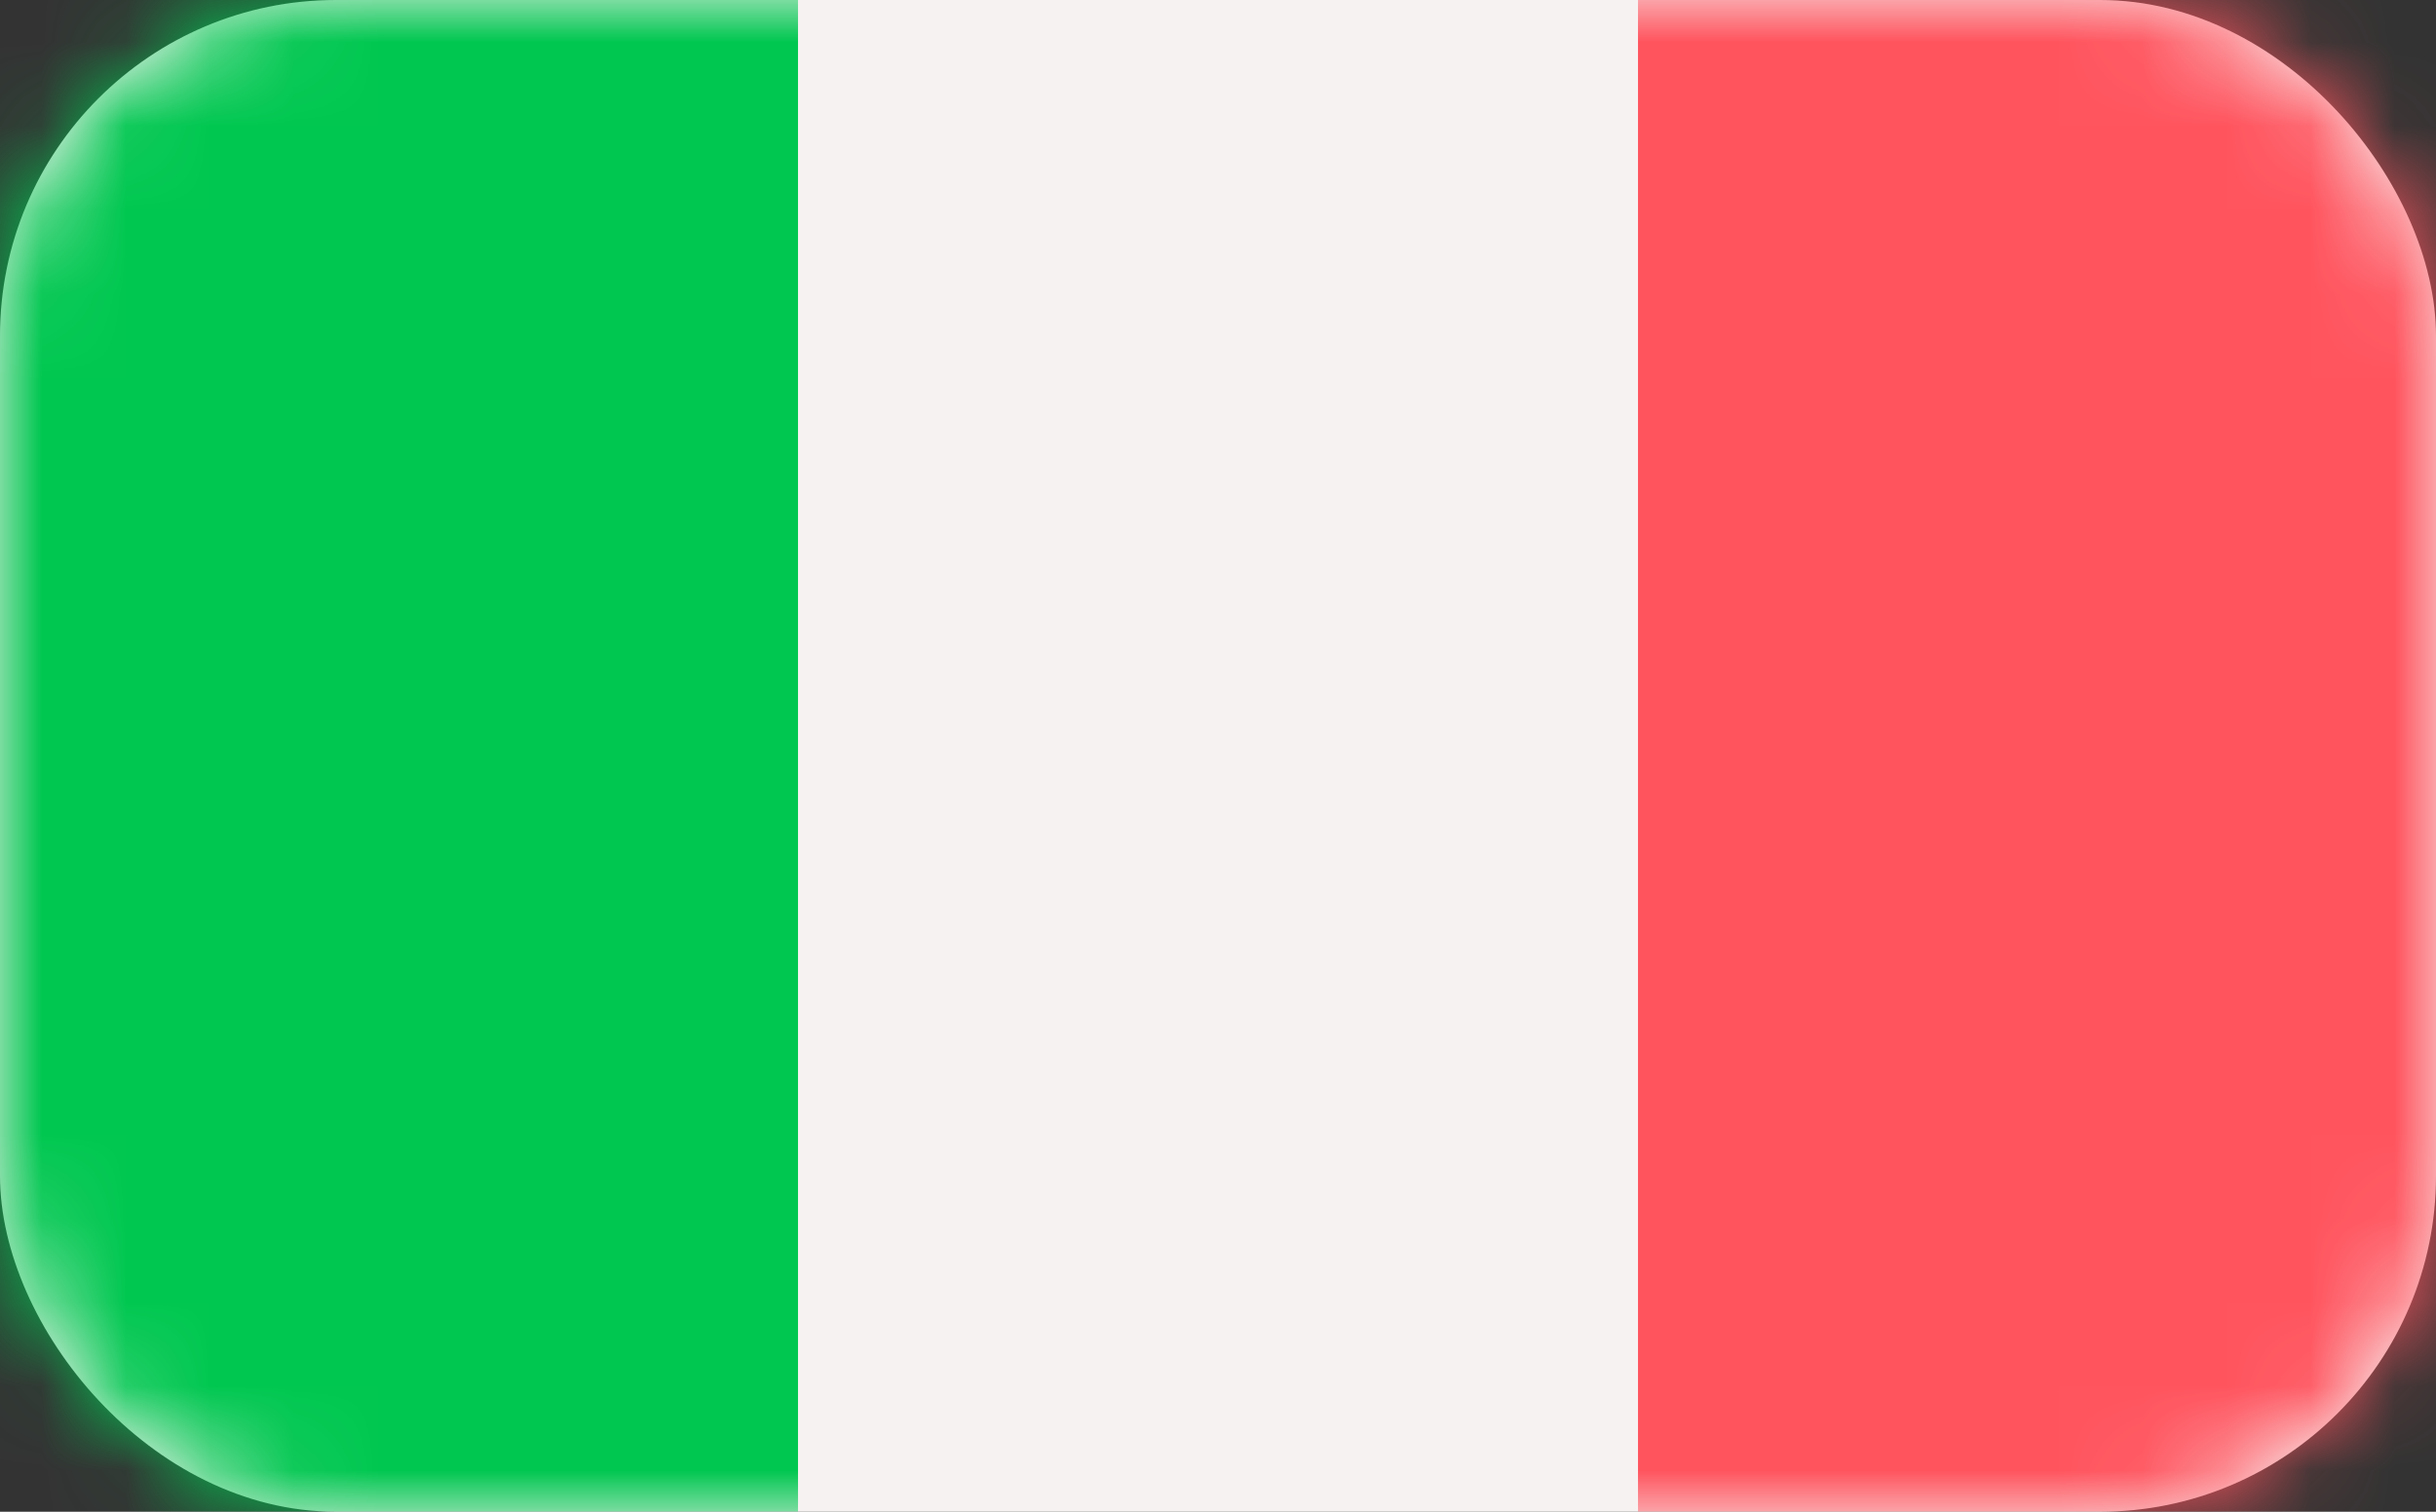
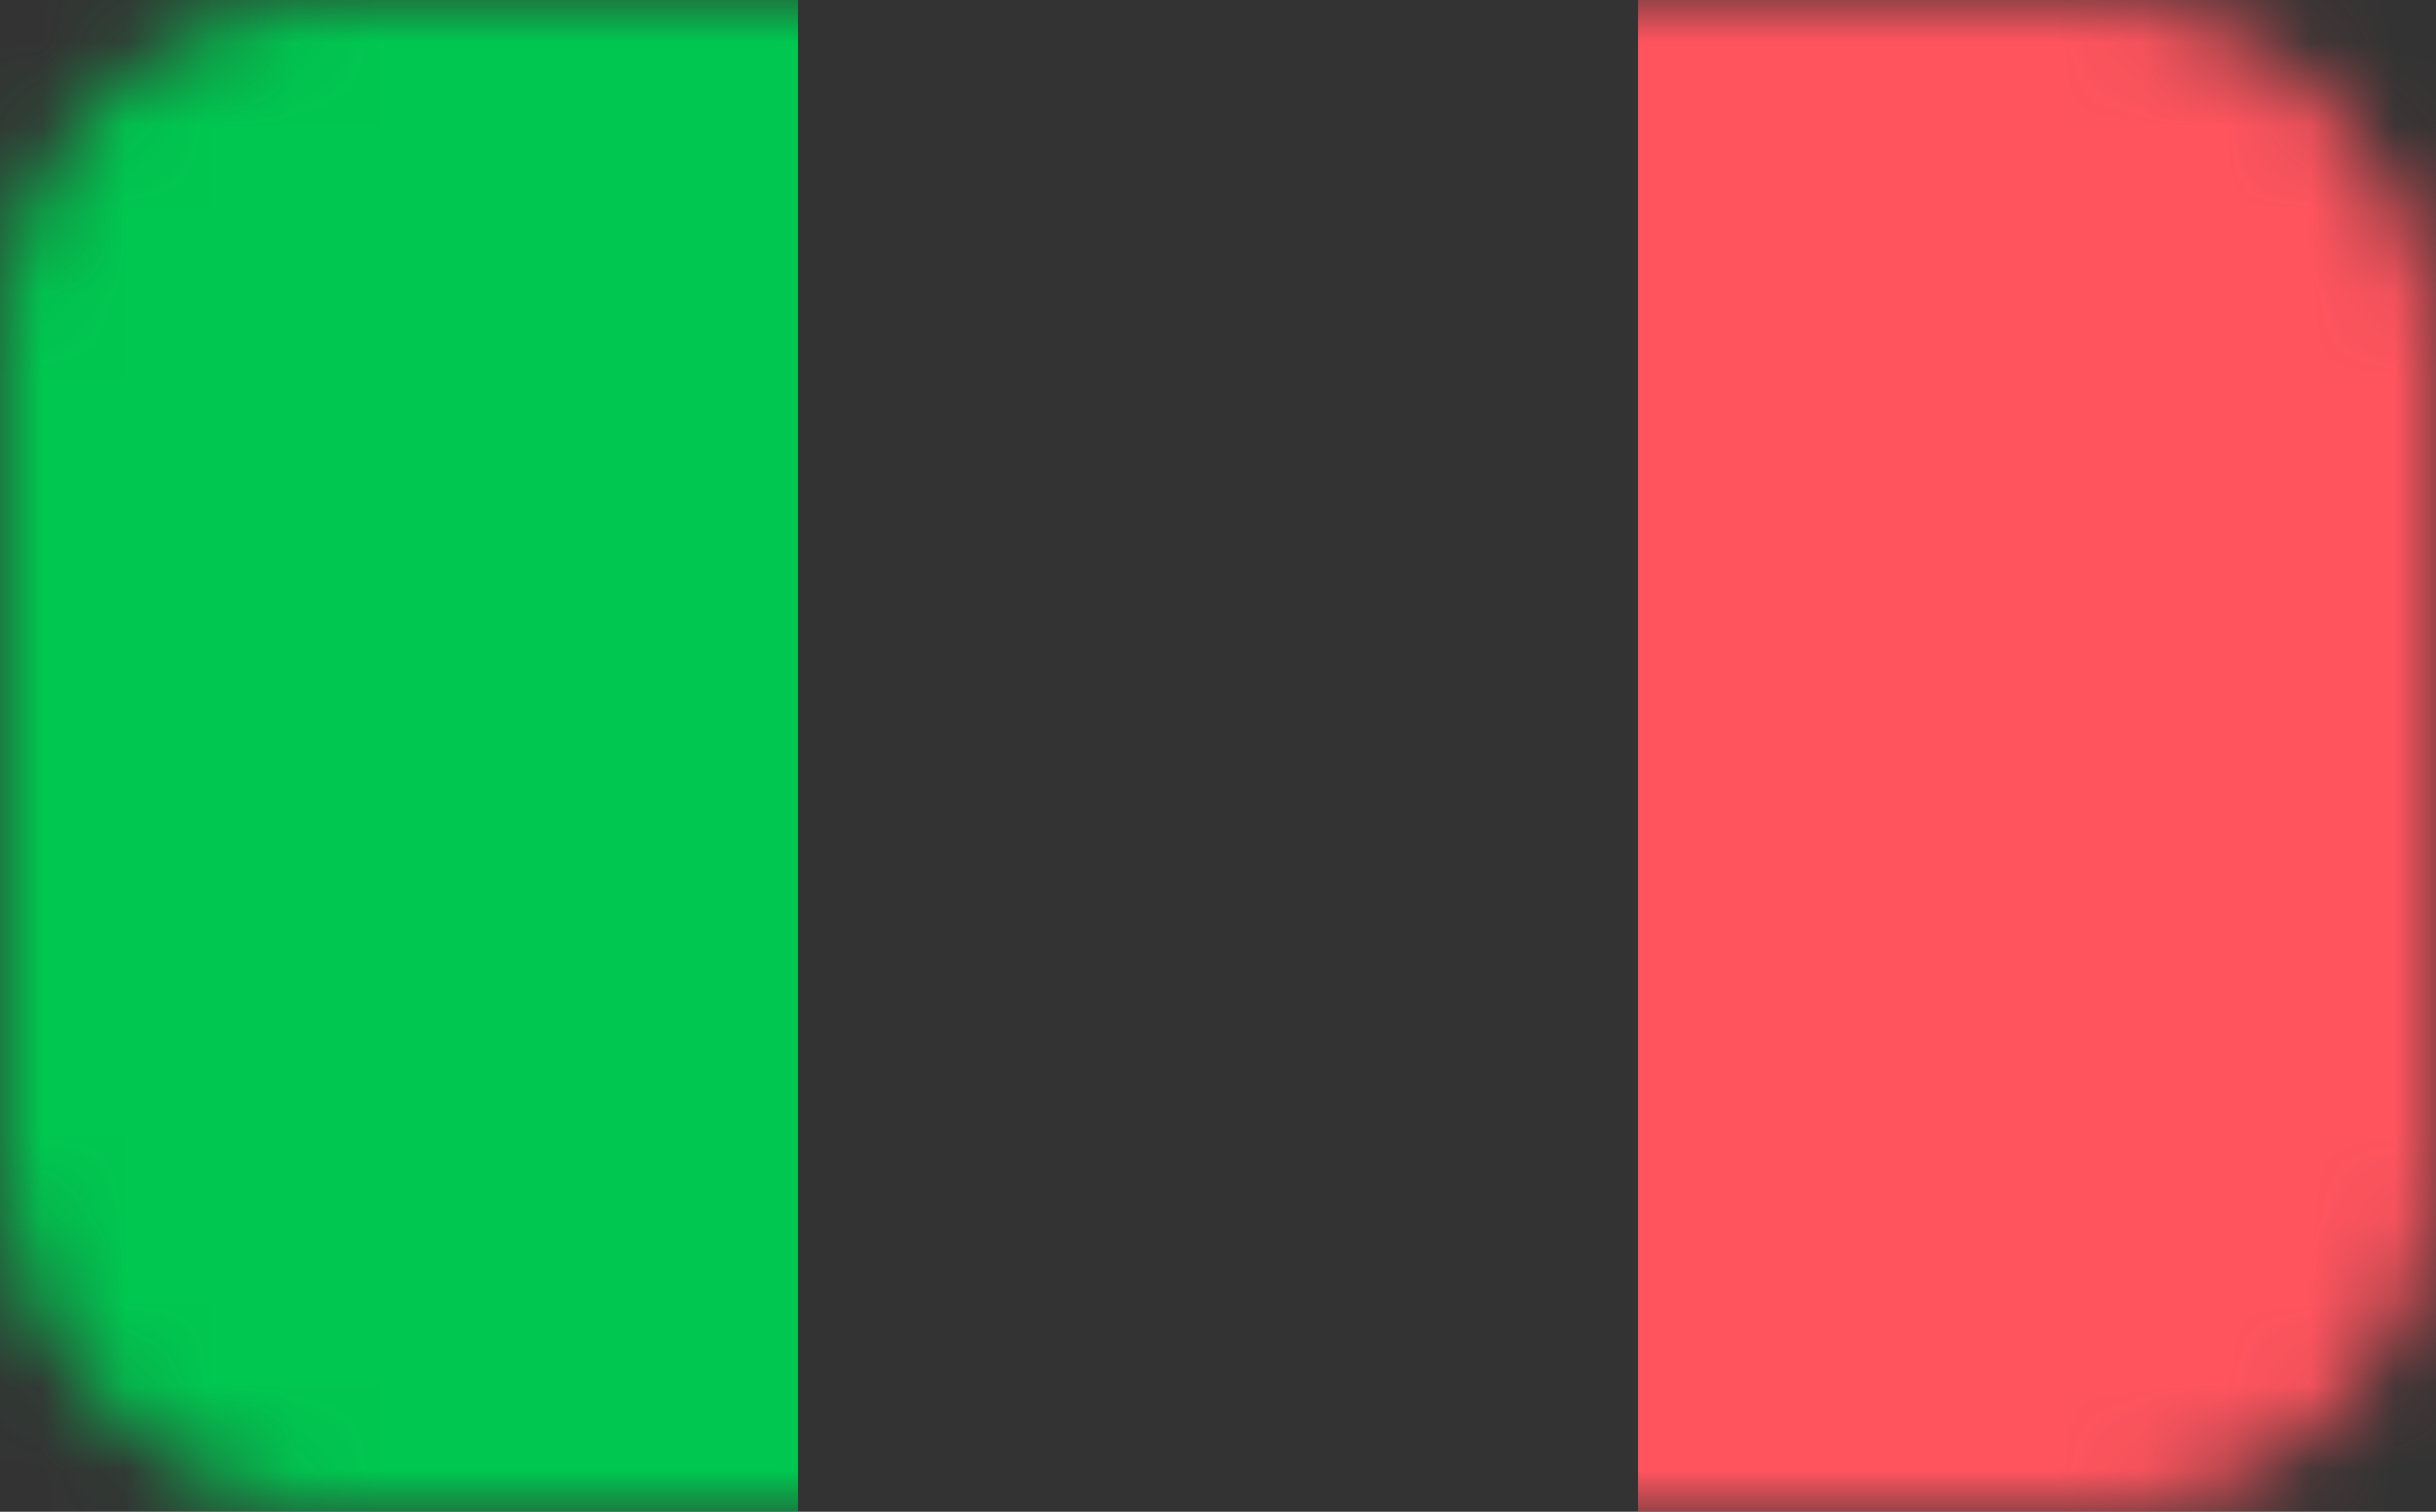
<svg xmlns="http://www.w3.org/2000/svg" width="29" height="18" viewBox="0 0 29 18" fill="none">
  <rect x="0" y="0" width="29" height="18" fill="#333333" stroke="none" />
-   <rect width="29" height="18" rx="4" fill="#F7F2F2" />
  <mask id="mask0_280_14" style="mask-type:alpha" maskUnits="userSpaceOnUse" x="0" y="0" width="29" height="18">
    <rect width="29" height="18" rx="4" fill="#F7F2F2" />
  </mask>
  <g mask="url(#mask0_280_14)">
    <rect width="9.5" height="18" fill="#00C750" />
    <rect x="19.5" width="9.5" height="18" fill="#FF545E" />
  </g>
</svg>